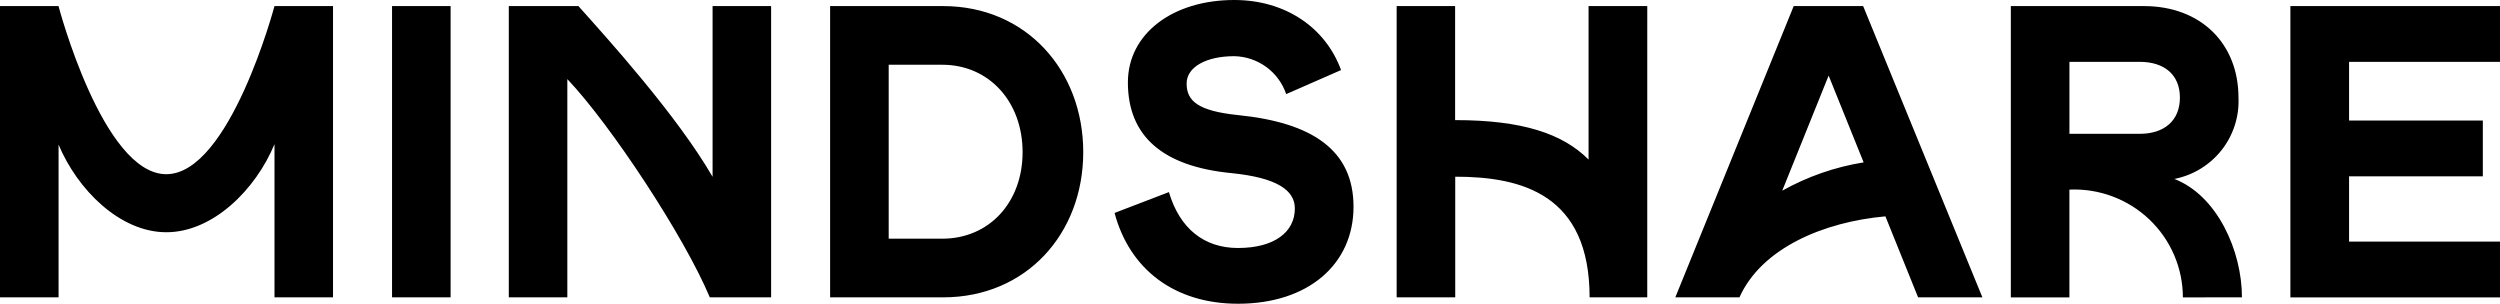
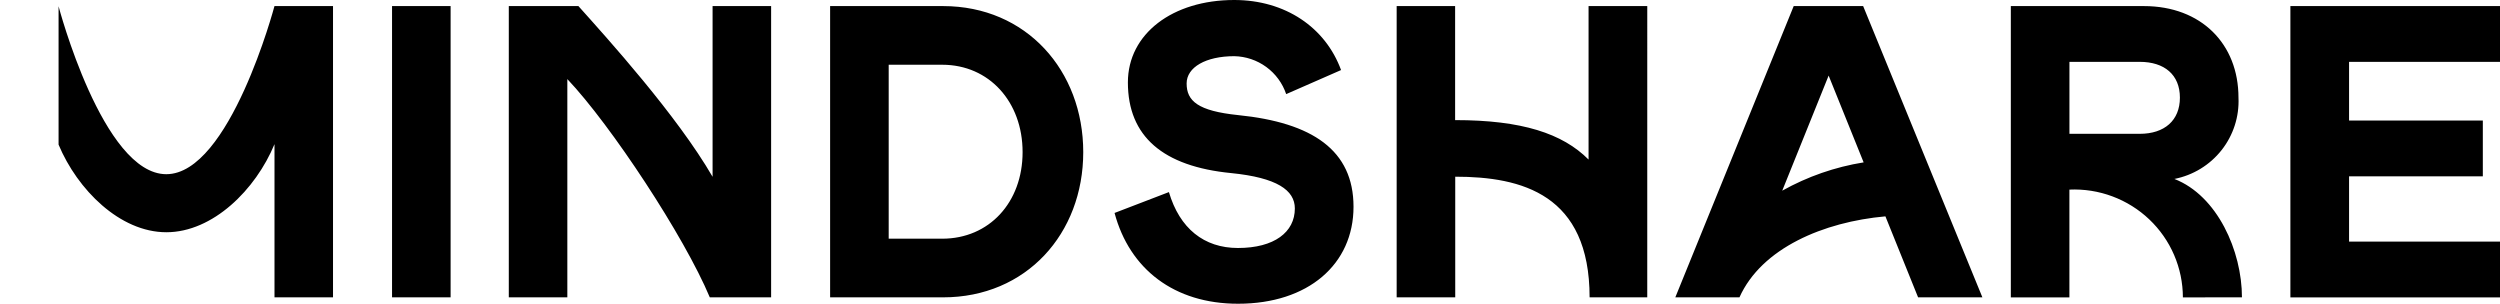
<svg xmlns="http://www.w3.org/2000/svg" width="214" height="26" viewBox="0 0 214 26" fill="none">
-   <path d="M191.911 25.454C191.911 21.484 189.806 16.747 186.128 15.318C187.728 15.002 189.161 14.126 190.168 12.849C191.174 11.572 191.688 9.979 191.614 8.358C191.614 3.763 188.426 0.521 183.518 0.521H172.127V25.455H177.141V16.23C178.395 16.174 179.647 16.371 180.822 16.81C181.997 17.248 183.07 17.918 183.978 18.78C184.886 19.642 185.609 20.678 186.103 21.825C186.597 22.972 186.853 24.207 186.855 25.455L191.911 25.454ZM183.162 11.455H177.144V5.294H183.162C185.273 5.294 186.6 6.398 186.6 8.357C186.6 10.315 185.272 11.455 183.162 11.455ZM169.693 25.454L159.486 0.521H153.541L143.406 25.454H148.897C150.794 21.226 156.113 18.994 161.391 18.52L164.189 25.454H169.693ZM152.56 16.321L156.531 6.47L159.527 13.899C157.08 14.293 154.721 15.113 152.561 16.322L152.56 16.321ZM60.997 0.521V15.133C57.934 9.852 51.978 3.274 49.512 0.521H43.553V25.454H48.564V6.769C52.298 10.708 58.58 20.246 60.759 25.454H66.008V0.521H60.997ZM14.235 14.911C8.795 14.911 5.009 0.521 5.009 0.521H0V25.454H5.014V12.38C6.623 16.228 10.258 19.88 14.24 19.88C18.222 19.88 21.891 16.229 23.497 12.339V25.453H28.506V0.521H23.495C23.495 0.521 19.673 14.911 14.235 14.911ZM33.559 0.521H38.572V25.454H33.559V0.521ZM71.058 0.521H80.728C87.854 0.521 92.726 6.044 92.726 13.022C92.726 20 87.853 25.453 80.728 25.453H71.058V0.521ZM80.655 20.432C84.668 20.432 87.534 17.331 87.534 13.022C87.534 8.713 84.668 5.542 80.655 5.542H76.072V20.428L80.655 20.432ZM196.057 0.521H214V5.295H201.08V10.317H212.53V15.092H201.08V20.683H214V25.458H196.057V0.521ZM105.979 9.852C102.541 9.496 101.575 8.643 101.575 7.145C101.575 5.756 103.221 4.809 105.658 4.809C106.645 4.83 107.6 5.153 108.395 5.734C109.189 6.315 109.784 7.126 110.097 8.056L114.795 5.997C113.462 2.353 110.028 0 105.647 0C100.384 0 96.547 2.885 96.547 7.054C96.547 11.684 99.559 14.248 105.396 14.817C109.297 15.208 110.839 16.276 110.839 17.845C110.839 19.873 109.078 21.228 105.968 21.228C103.062 21.228 100.979 19.555 100.059 16.443L95.406 18.229C96.695 23.043 100.52 26 105.976 26C111.991 26 115.861 22.616 115.861 17.699C115.862 12.867 112.352 10.494 105.979 9.852ZM141.006 0.521H135.981V13.659C133.75 11.419 130.268 10.281 124.558 10.281V0.521H119.554V25.454H124.568V15.125C130.277 15.125 136.07 16.643 136.07 25.454H141.005L141.006 0.521Z" fill="black" style="fill:black;fill-opacity:1;" />
+   <path d="M191.911 25.454C191.911 21.484 189.806 16.747 186.128 15.318C187.728 15.002 189.161 14.126 190.168 12.849C191.174 11.572 191.688 9.979 191.614 8.358C191.614 3.763 188.426 0.521 183.518 0.521H172.127V25.455H177.141V16.23C178.395 16.174 179.647 16.371 180.822 16.81C181.997 17.248 183.07 17.918 183.978 18.78C184.886 19.642 185.609 20.678 186.103 21.825C186.597 22.972 186.853 24.207 186.855 25.455L191.911 25.454ZM183.162 11.455H177.144V5.294H183.162C185.273 5.294 186.6 6.398 186.6 8.357C186.6 10.315 185.272 11.455 183.162 11.455ZM169.693 25.454L159.486 0.521H153.541L143.406 25.454H148.897C150.794 21.226 156.113 18.994 161.391 18.52L164.189 25.454H169.693ZM152.56 16.321L156.531 6.47L159.527 13.899C157.08 14.293 154.721 15.113 152.561 16.322L152.56 16.321ZM60.997 0.521V15.133C57.934 9.852 51.978 3.274 49.512 0.521H43.553V25.454H48.564V6.769C52.298 10.708 58.58 20.246 60.759 25.454H66.008V0.521H60.997ZM14.235 14.911C8.795 14.911 5.009 0.521 5.009 0.521H0H5.014V12.38C6.623 16.228 10.258 19.88 14.24 19.88C18.222 19.88 21.891 16.229 23.497 12.339V25.453H28.506V0.521H23.495C23.495 0.521 19.673 14.911 14.235 14.911ZM33.559 0.521H38.572V25.454H33.559V0.521ZM71.058 0.521H80.728C87.854 0.521 92.726 6.044 92.726 13.022C92.726 20 87.853 25.453 80.728 25.453H71.058V0.521ZM80.655 20.432C84.668 20.432 87.534 17.331 87.534 13.022C87.534 8.713 84.668 5.542 80.655 5.542H76.072V20.428L80.655 20.432ZM196.057 0.521H214V5.295H201.08V10.317H212.53V15.092H201.08V20.683H214V25.458H196.057V0.521ZM105.979 9.852C102.541 9.496 101.575 8.643 101.575 7.145C101.575 5.756 103.221 4.809 105.658 4.809C106.645 4.83 107.6 5.153 108.395 5.734C109.189 6.315 109.784 7.126 110.097 8.056L114.795 5.997C113.462 2.353 110.028 0 105.647 0C100.384 0 96.547 2.885 96.547 7.054C96.547 11.684 99.559 14.248 105.396 14.817C109.297 15.208 110.839 16.276 110.839 17.845C110.839 19.873 109.078 21.228 105.968 21.228C103.062 21.228 100.979 19.555 100.059 16.443L95.406 18.229C96.695 23.043 100.52 26 105.976 26C111.991 26 115.861 22.616 115.861 17.699C115.862 12.867 112.352 10.494 105.979 9.852ZM141.006 0.521H135.981V13.659C133.75 11.419 130.268 10.281 124.558 10.281V0.521H119.554V25.454H124.568V15.125C130.277 15.125 136.07 16.643 136.07 25.454H141.005L141.006 0.521Z" fill="black" style="fill:black;fill-opacity:1;" />
</svg>